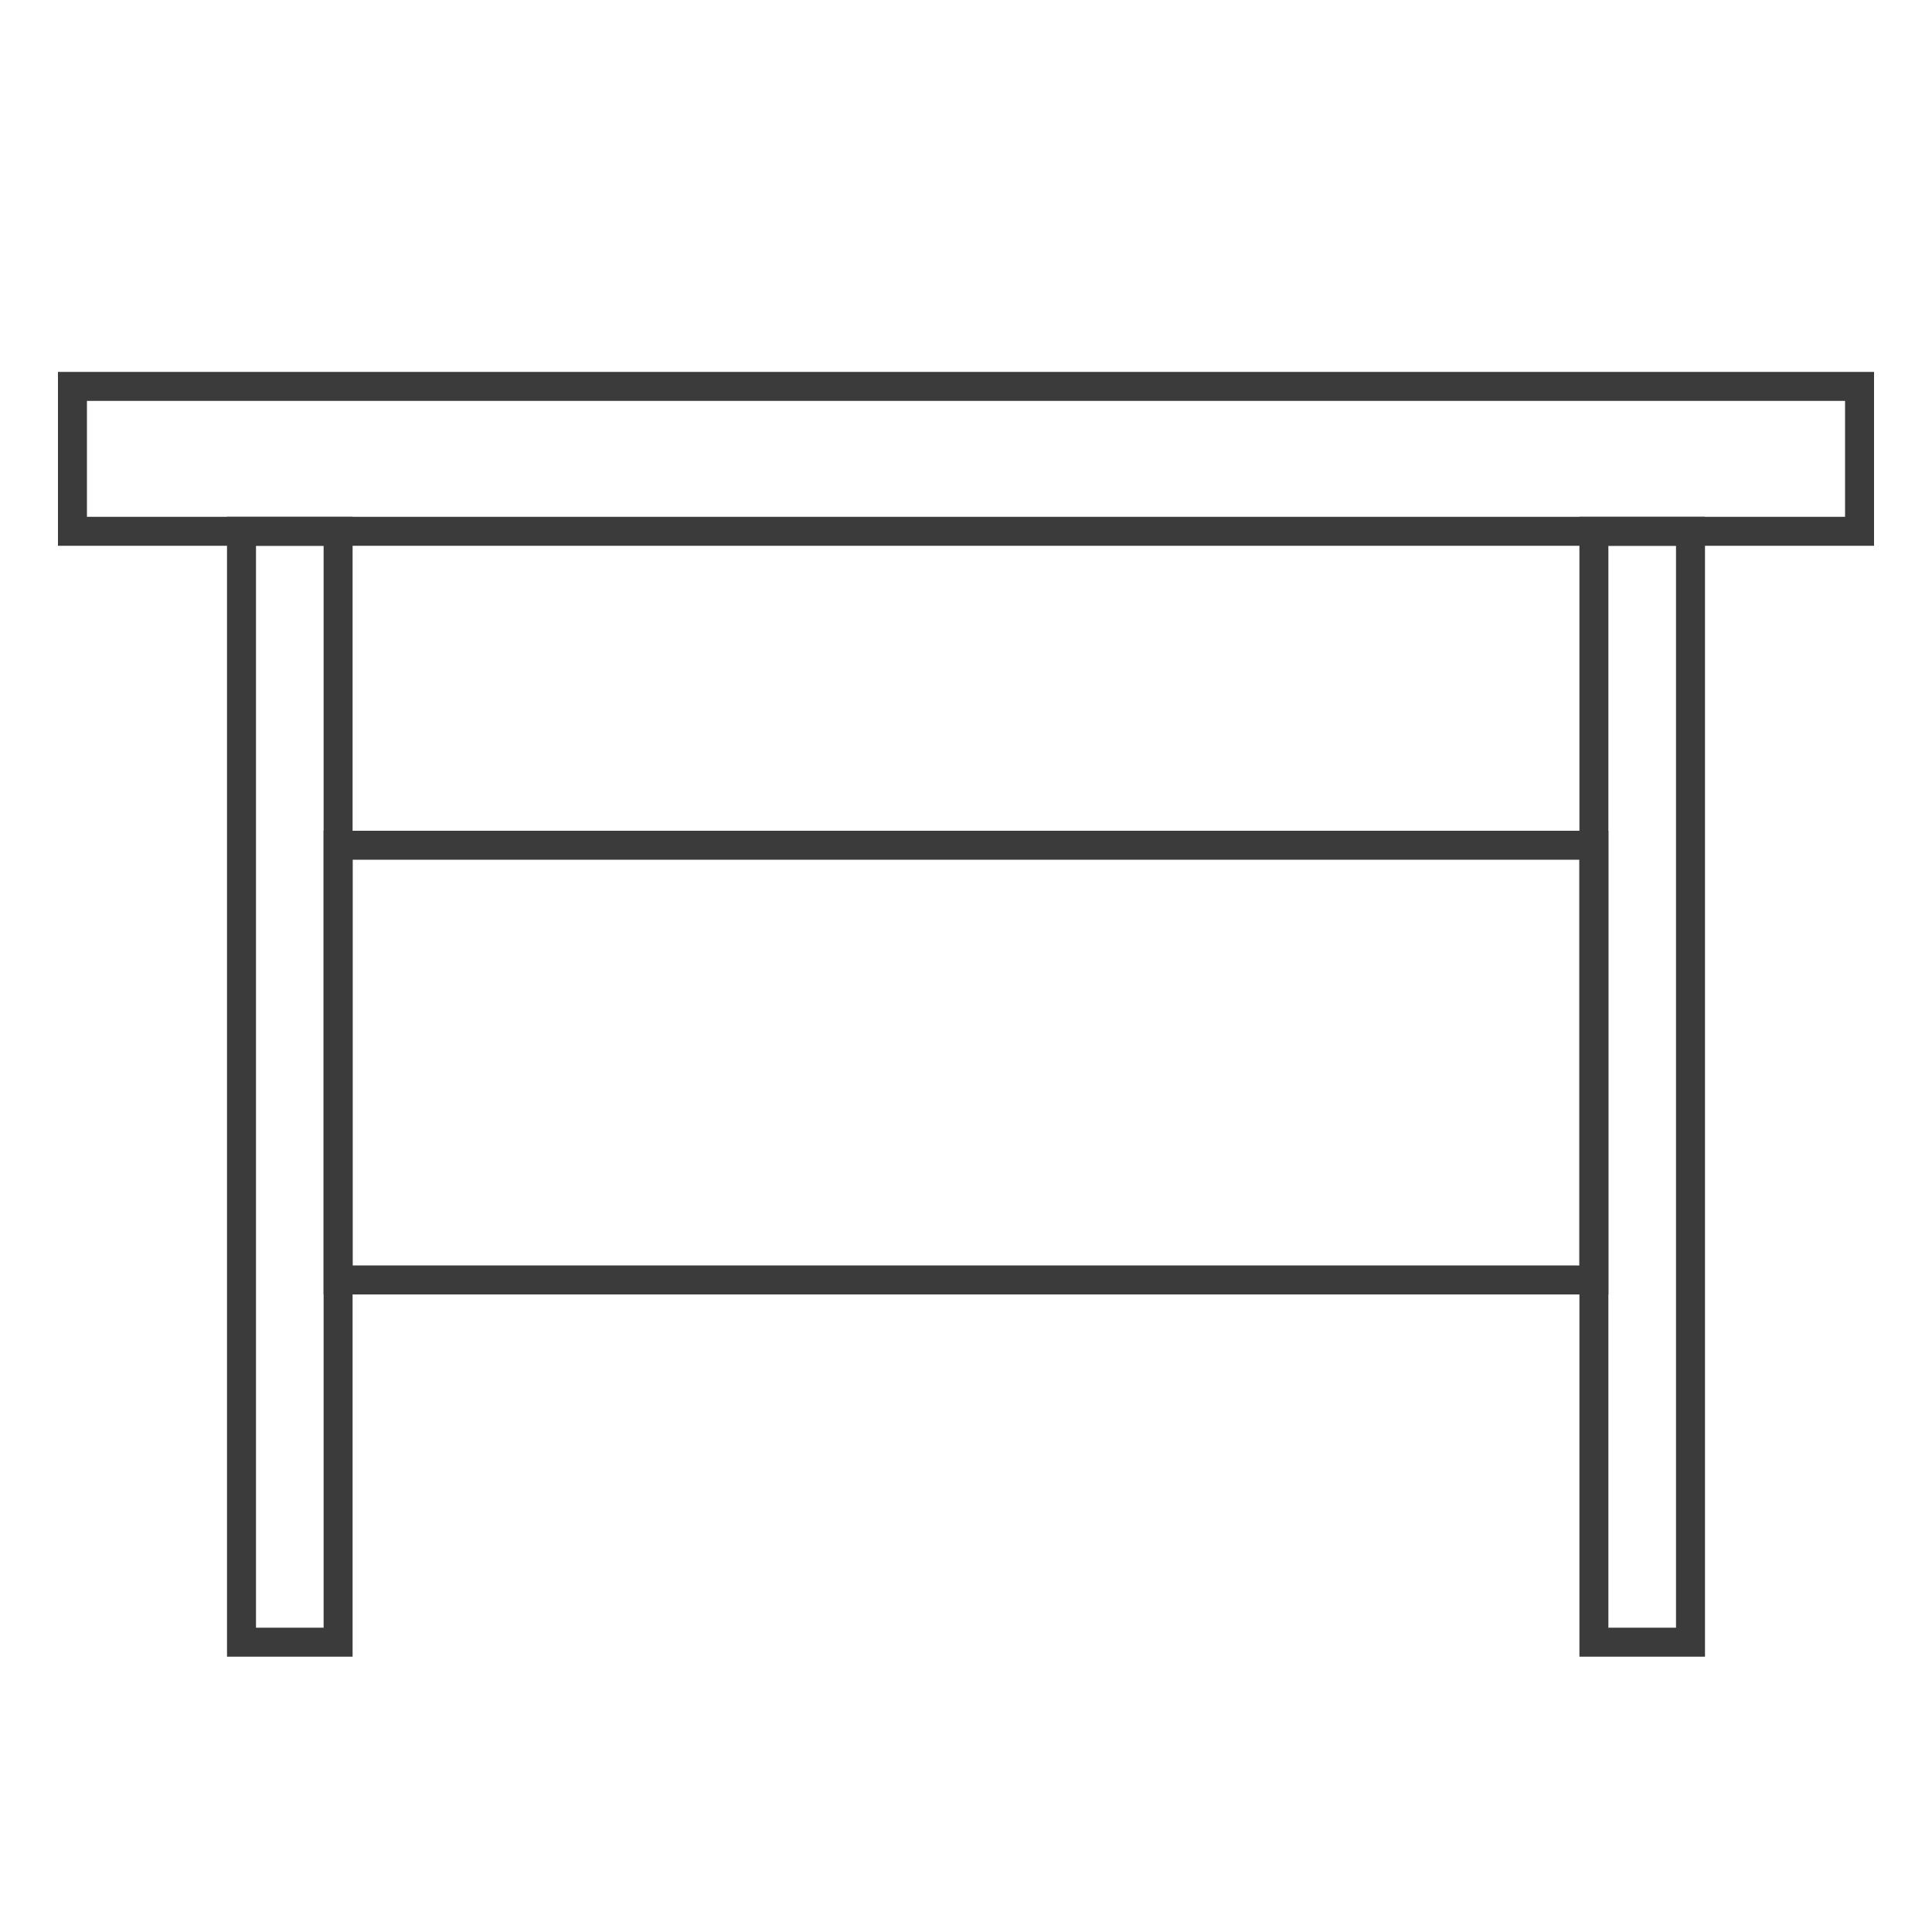
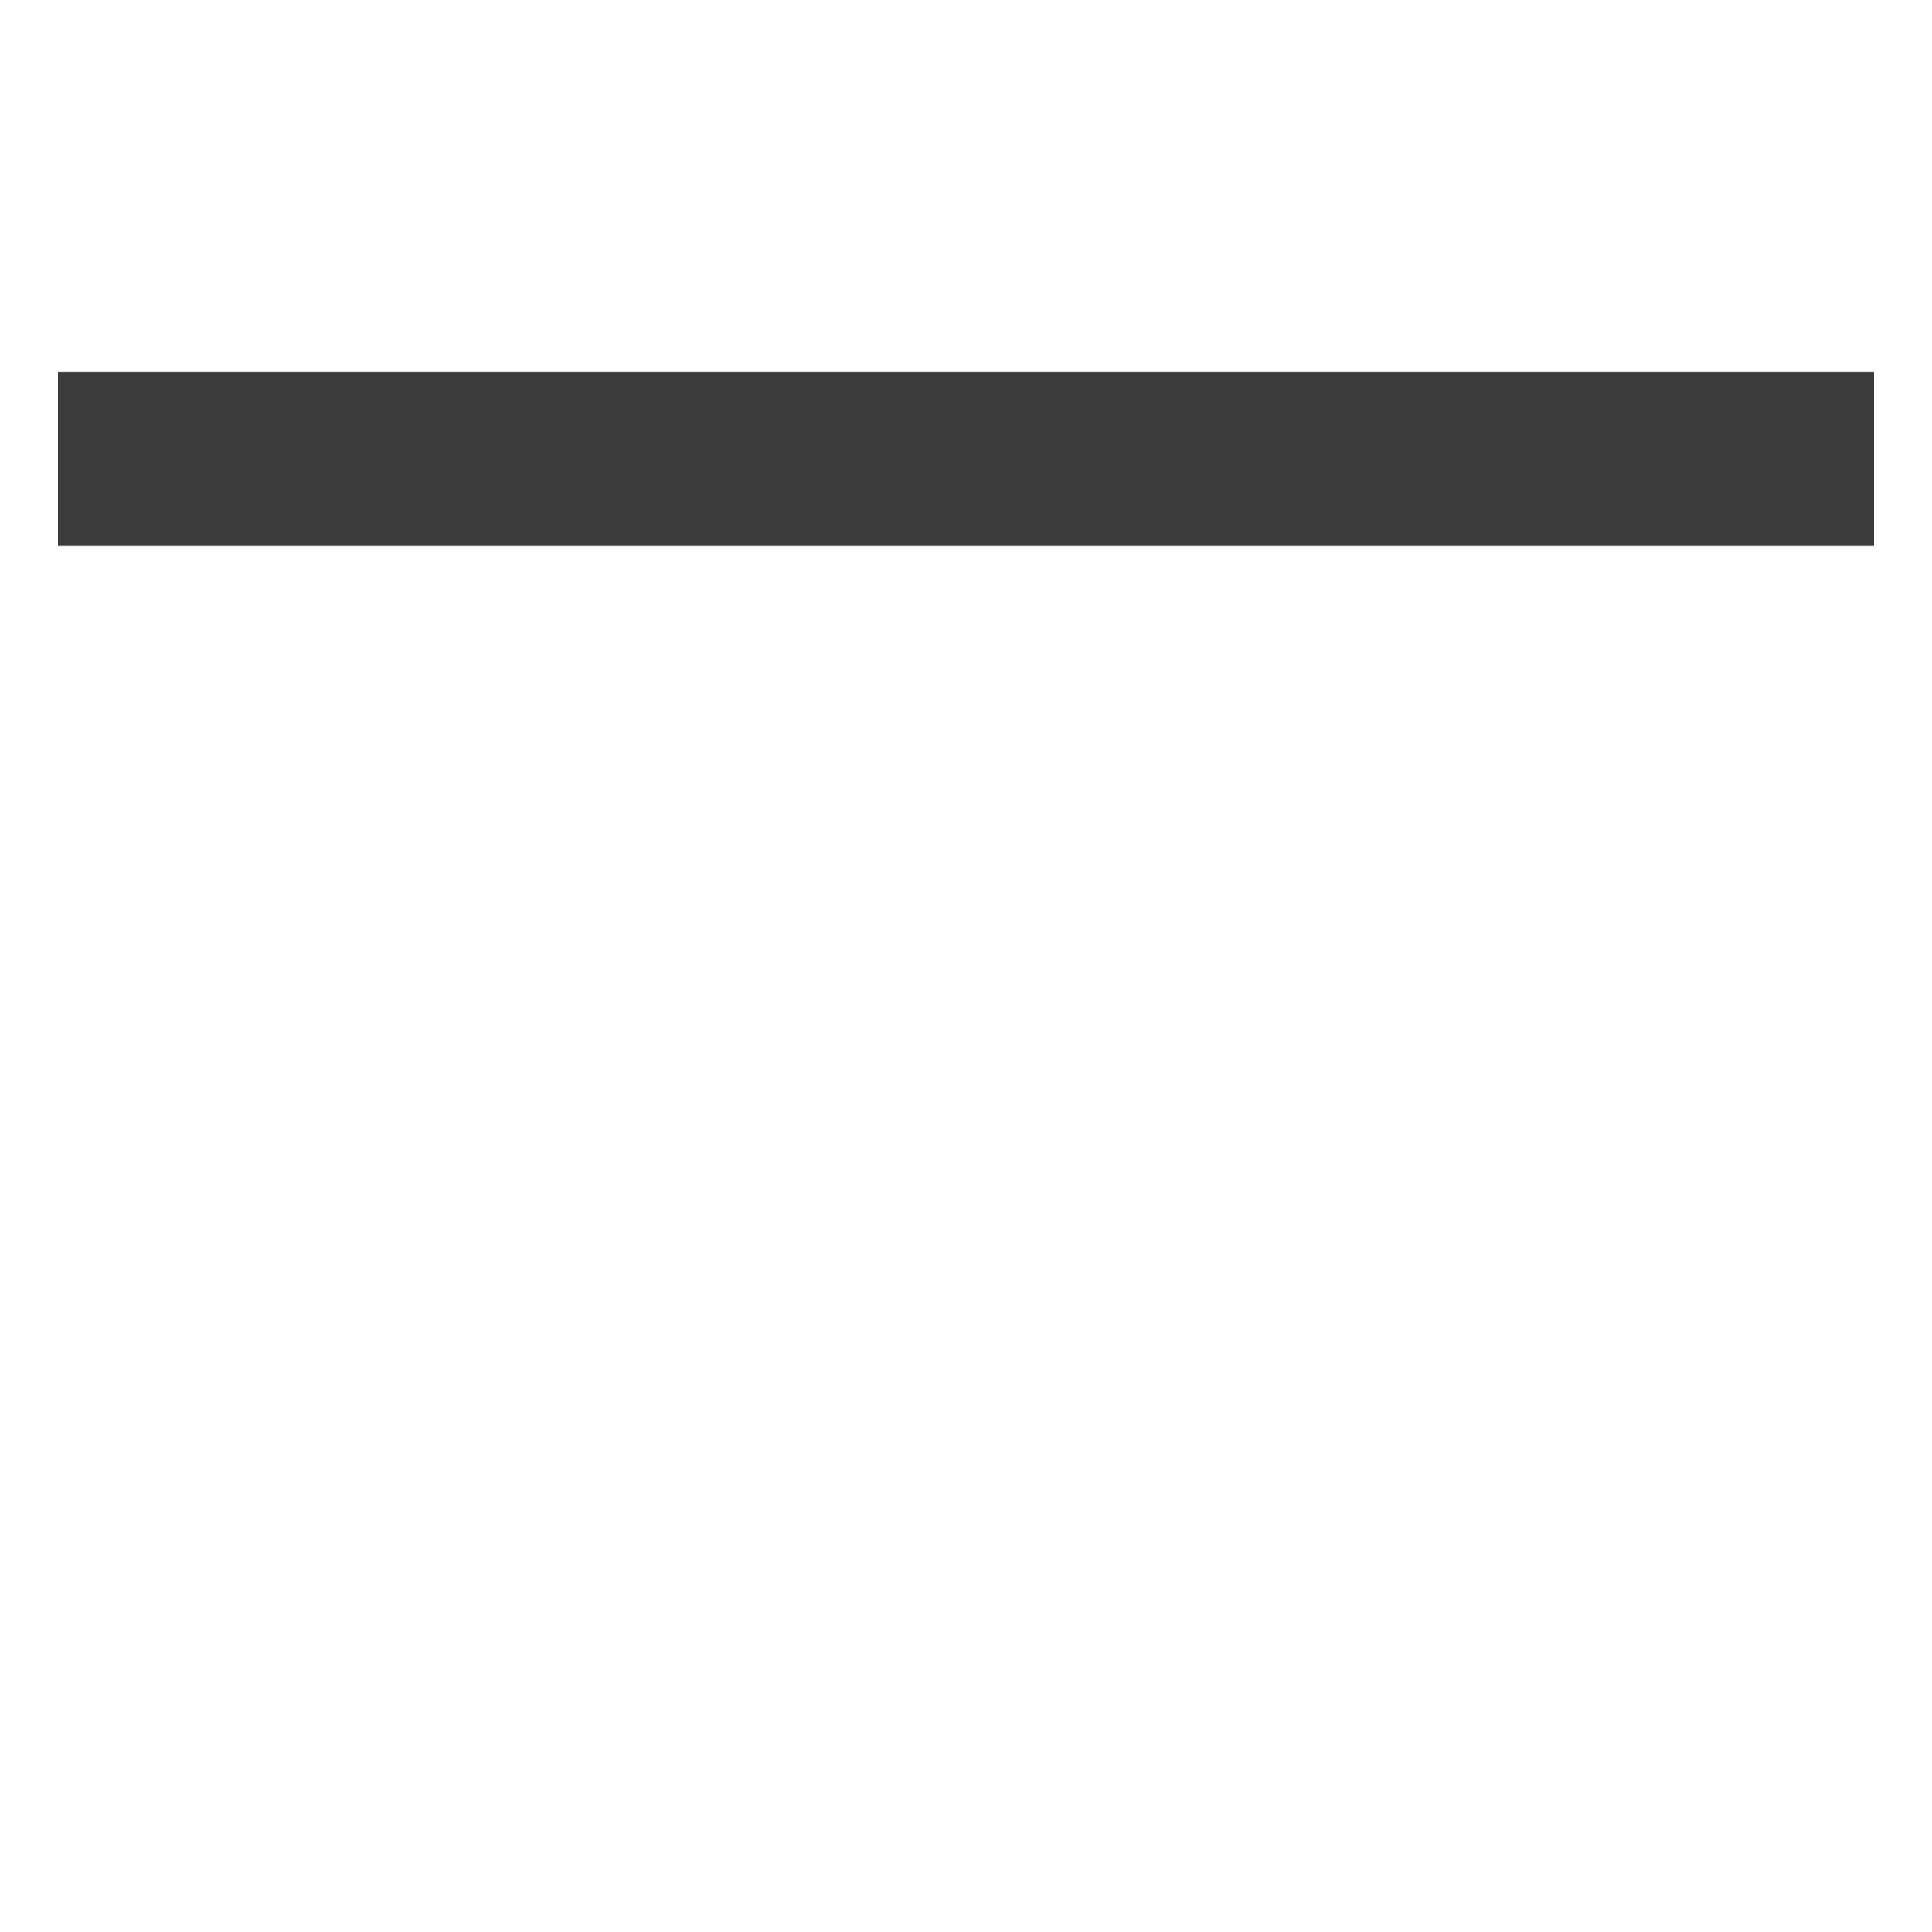
<svg xmlns="http://www.w3.org/2000/svg" width="80" height="80" viewBox="0 0 80 80" fill="none">
-   <path fill-rule="evenodd" clip-rule="evenodd" d="M14.6 21.4L14.6 68.6L9.4 68.6L9.4 21.4L14.6 21.4ZM13.4 22.6L10.6 22.6L10.6 67.4L13.4 67.4L13.4 22.6Z" fill="#3B3B3B" />
-   <path fill-rule="evenodd" clip-rule="evenodd" d="M70.6 21.4L70.6 68.6L65.4 68.6L65.4 21.4L70.6 21.4ZM69.4 22.6L66.6 22.6L66.6 67.4L69.4 67.4L69.4 22.6Z" fill="#3B3B3B" />
-   <path fill-rule="evenodd" clip-rule="evenodd" d="M2.4 15.4H77.6V22.6H2.4V15.4ZM3.6 16.6V21.4H76.4V16.6H3.6Z" fill="#3B3B3B" />
-   <path fill-rule="evenodd" clip-rule="evenodd" d="M13.4 34.4H66.6V53.6H13.4V34.4ZM14.6 35.6V52.4H65.4V35.6H14.6Z" fill="#3B3B3B" />
+   <path fill-rule="evenodd" clip-rule="evenodd" d="M2.4 15.4H77.6V22.6H2.4V15.4ZM3.6 16.6V21.4V16.6H3.6Z" fill="#3B3B3B" />
</svg>